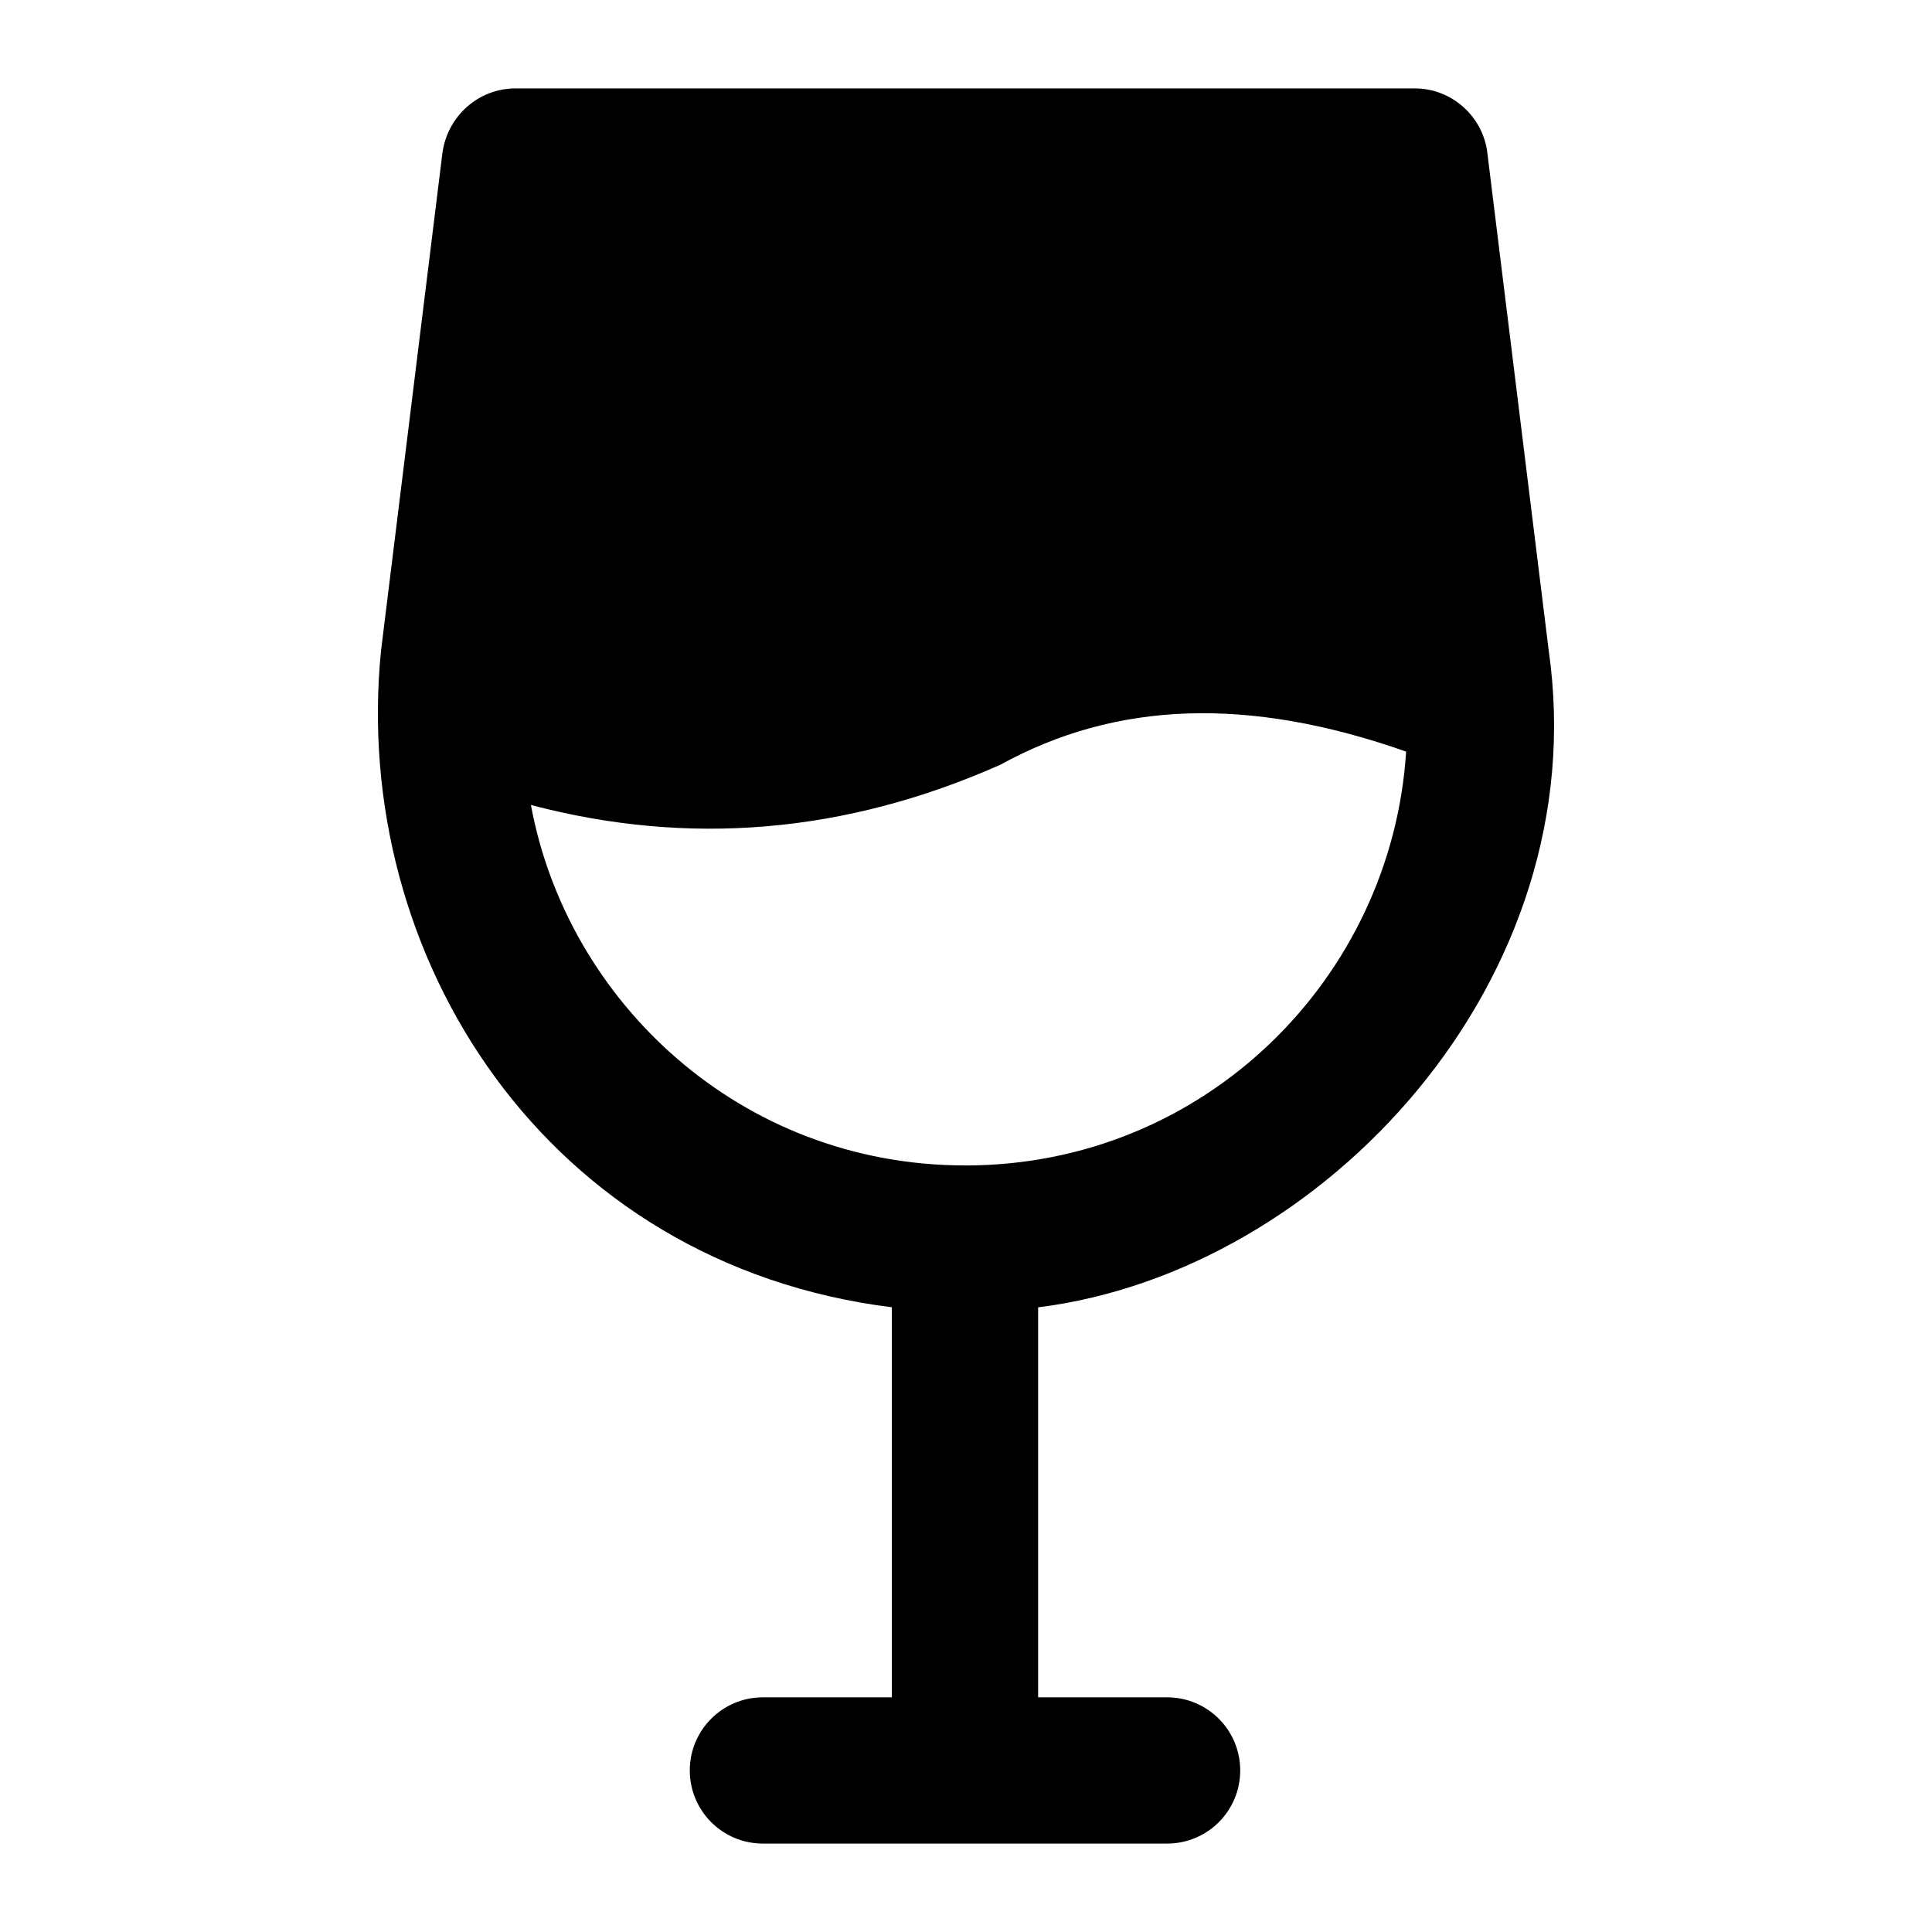
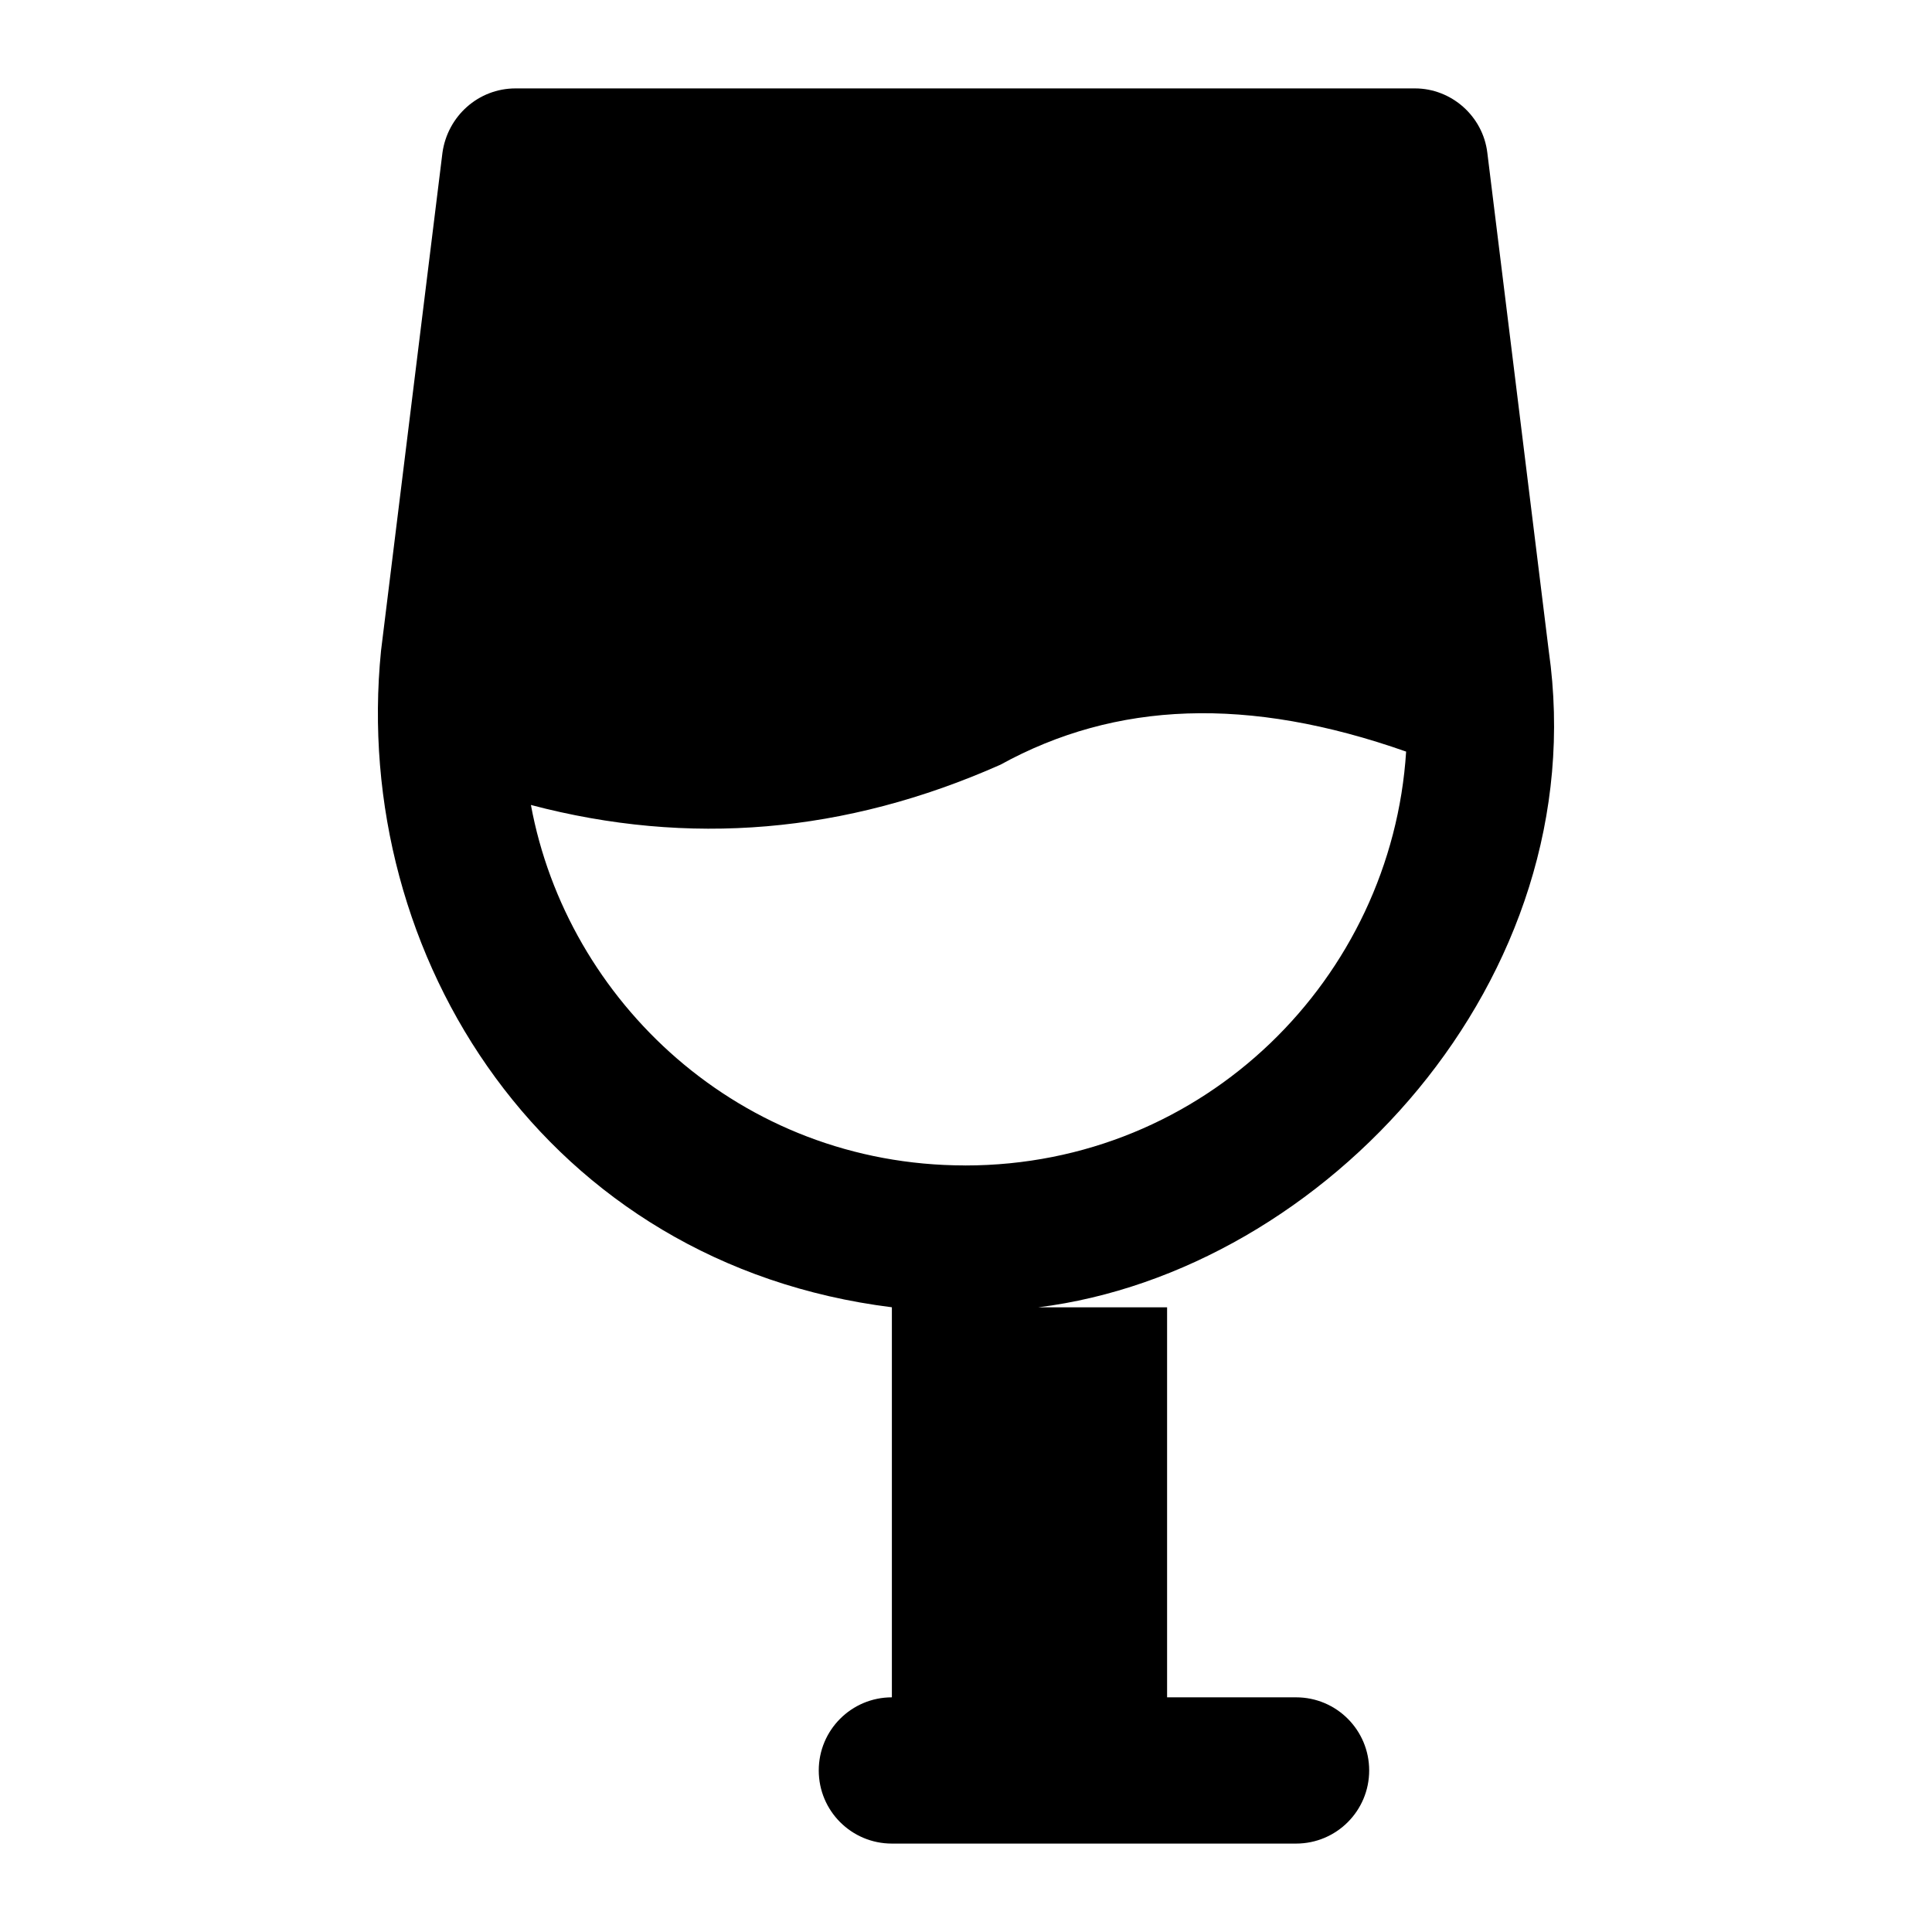
<svg xmlns="http://www.w3.org/2000/svg" fill="#000000" width="800px" height="800px" version="1.1" viewBox="144 144 512 512">
-   <path d="m419.18 490.45c75.691-9.461 147.73-86.797 135.25-174.01l-16.273-131.96c-1.164-9.688-9.496-17.051-19.184-17.051h-238.34c-9.883 0-18.023 7.363-19.379 17.051l-16.277 131.96c-8.133 81.211 43.91 162.6 135.38 174v103.37h-34.176c-10.711 0-19.379 8.668-19.379 19.379 0 10.711 8.668 19.379 19.379 19.379h107.11c10.711 0 19.379-8.668 19.379-19.379 0-10.711-8.668-19.379-19.379-19.379h-34.176v-103.35c0.023-0.004 0.047-0.008 0.07-0.008zm-19.375-37.594c-0.016 0-0.027-0.004-0.047-0.004-0.008 0-0.016-0.004-0.023-0.004-0.004 0-0.008 0.004-0.016 0.004-59.668-0.043-105.45-43.609-115.02-95.527 41.852 11.047 83.324 7.559 124.4-10.656 30.617-16.859 65.691-18.215 107.54-3.488-3.801 59.941-53.336 109.68-116.84 109.68z" />
+   <path d="m419.18 490.45c75.691-9.461 147.73-86.797 135.25-174.01l-16.273-131.96c-1.164-9.688-9.496-17.051-19.184-17.051h-238.34c-9.883 0-18.023 7.363-19.379 17.051l-16.277 131.96c-8.133 81.211 43.91 162.6 135.38 174v103.37c-10.711 0-19.379 8.668-19.379 19.379 0 10.711 8.668 19.379 19.379 19.379h107.11c10.711 0 19.379-8.668 19.379-19.379 0-10.711-8.668-19.379-19.379-19.379h-34.176v-103.35c0.023-0.004 0.047-0.008 0.07-0.008zm-19.375-37.594c-0.016 0-0.027-0.004-0.047-0.004-0.008 0-0.016-0.004-0.023-0.004-0.004 0-0.008 0.004-0.016 0.004-59.668-0.043-105.45-43.609-115.02-95.527 41.852 11.047 83.324 7.559 124.4-10.656 30.617-16.859 65.691-18.215 107.54-3.488-3.801 59.941-53.336 109.68-116.84 109.68z" />
</svg>